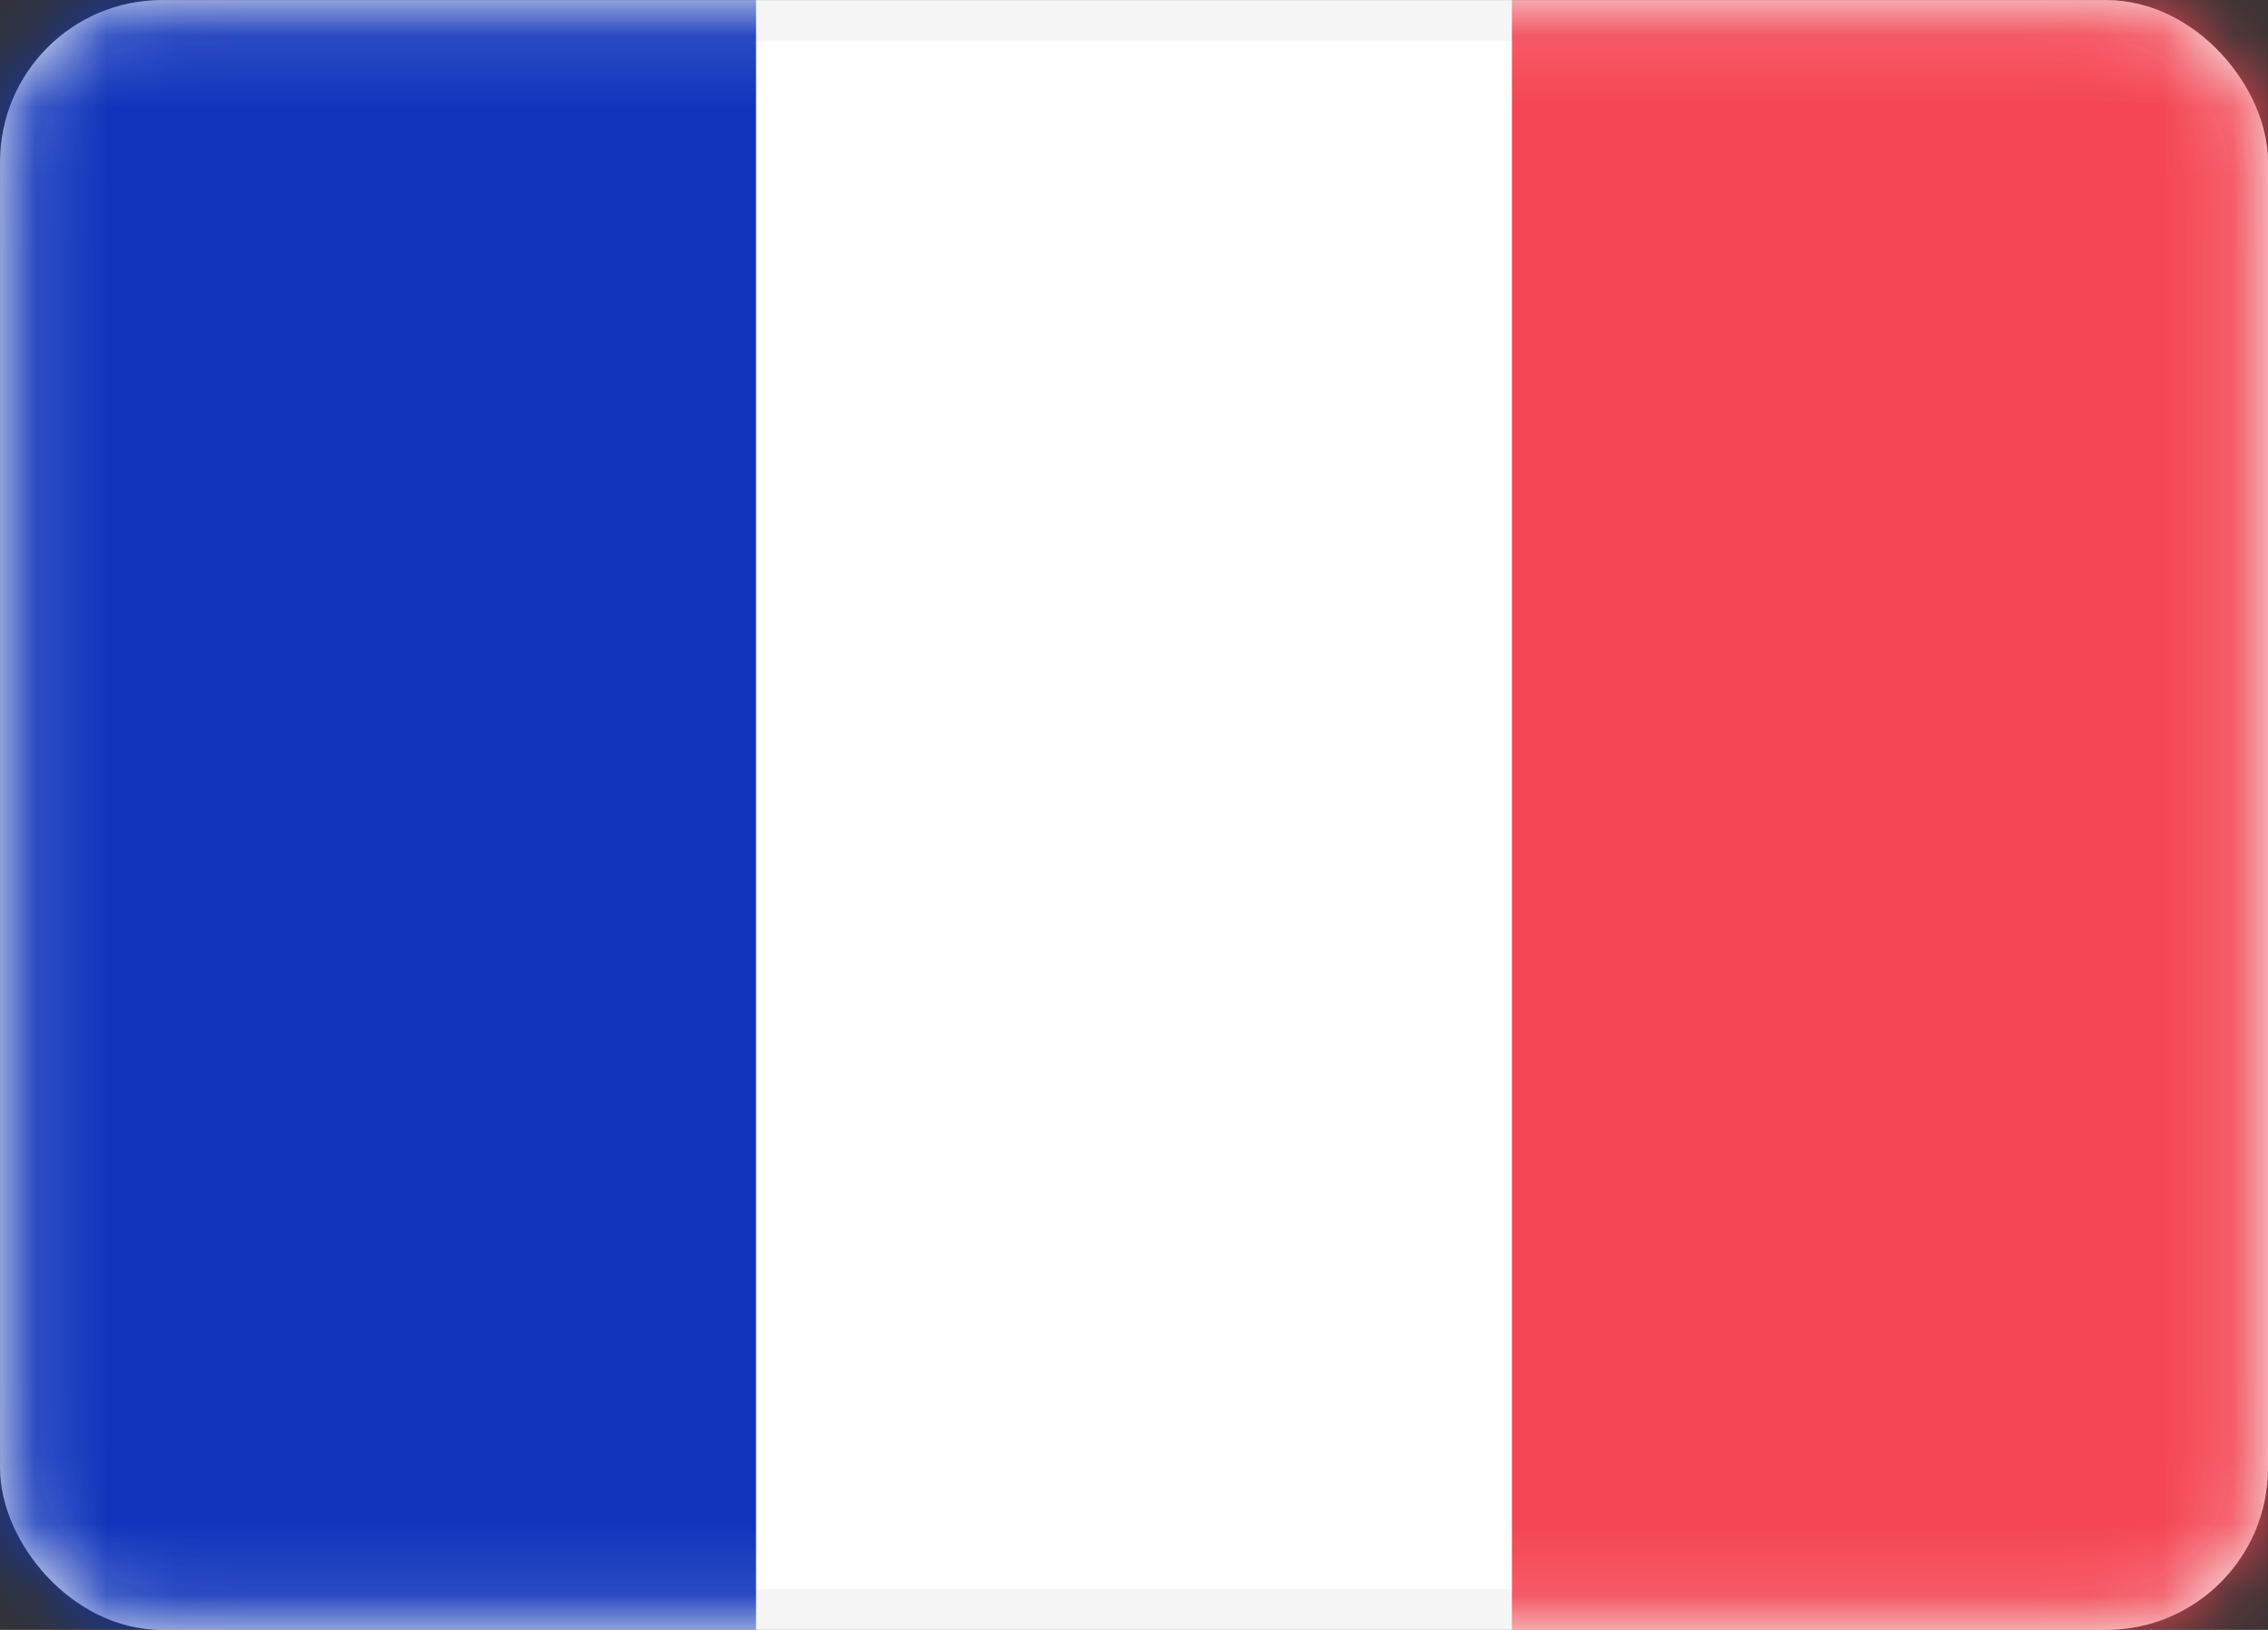
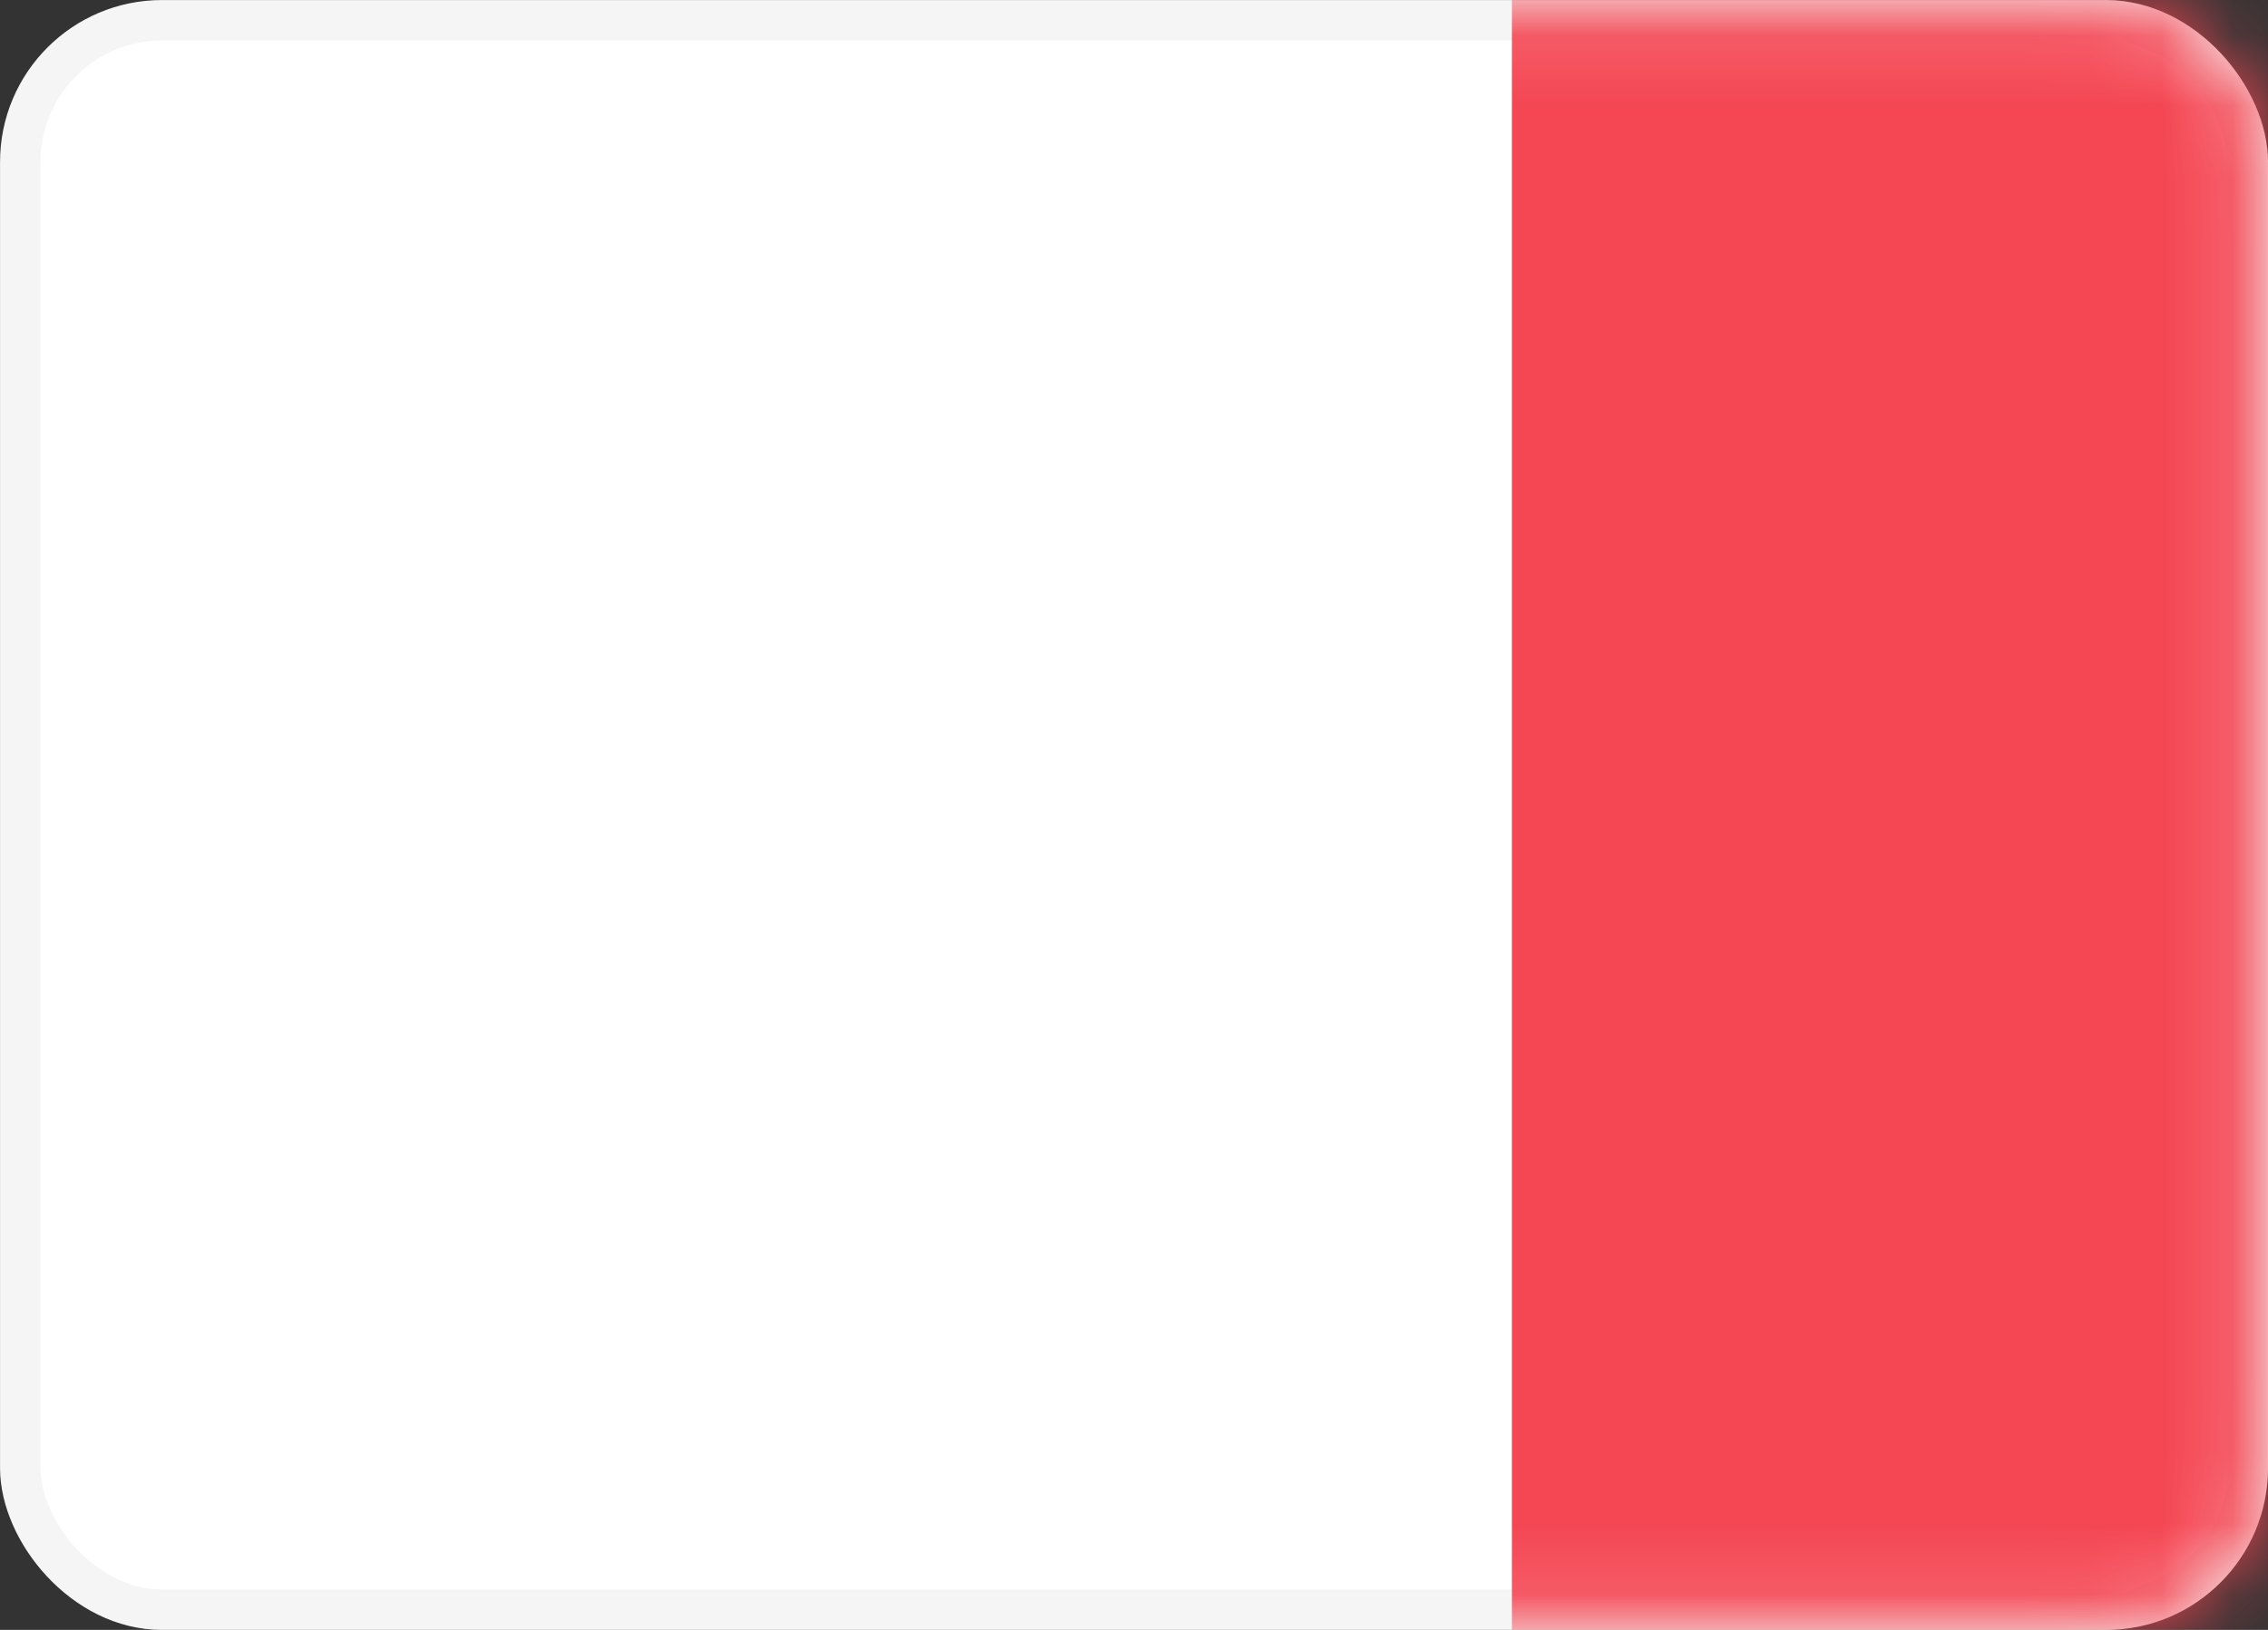
<svg xmlns="http://www.w3.org/2000/svg" width="32" height="23" viewBox="0 0 32 23" fill="none">
  <rect x="0" y="0" width="32" height="23" fill="#333333" stroke="none" />
  <rect x="0.286" y="0.286" width="31.429" height="22.429" rx="2" fill="white" stroke="#F5F5F5" stroke-width="0.571" />
  <mask id="mask0_11453_33592" style="mask-type:luminance" maskUnits="userSpaceOnUse" x="0" y="0" width="32" height="23">
    <rect x="0.286" y="0.286" width="31.429" height="22.429" rx="2" fill="white" stroke="white" stroke-width="0.571" />
  </mask>
  <g mask="url(#mask0_11453_33592)">
    <rect x="21.332" width="10.667" height="23" fill="#F44653" />
-     <path fill-rule="evenodd" clip-rule="evenodd" d="M0 23H10.667V0H0V23Z" fill="#1035BB" />
  </g>
</svg>